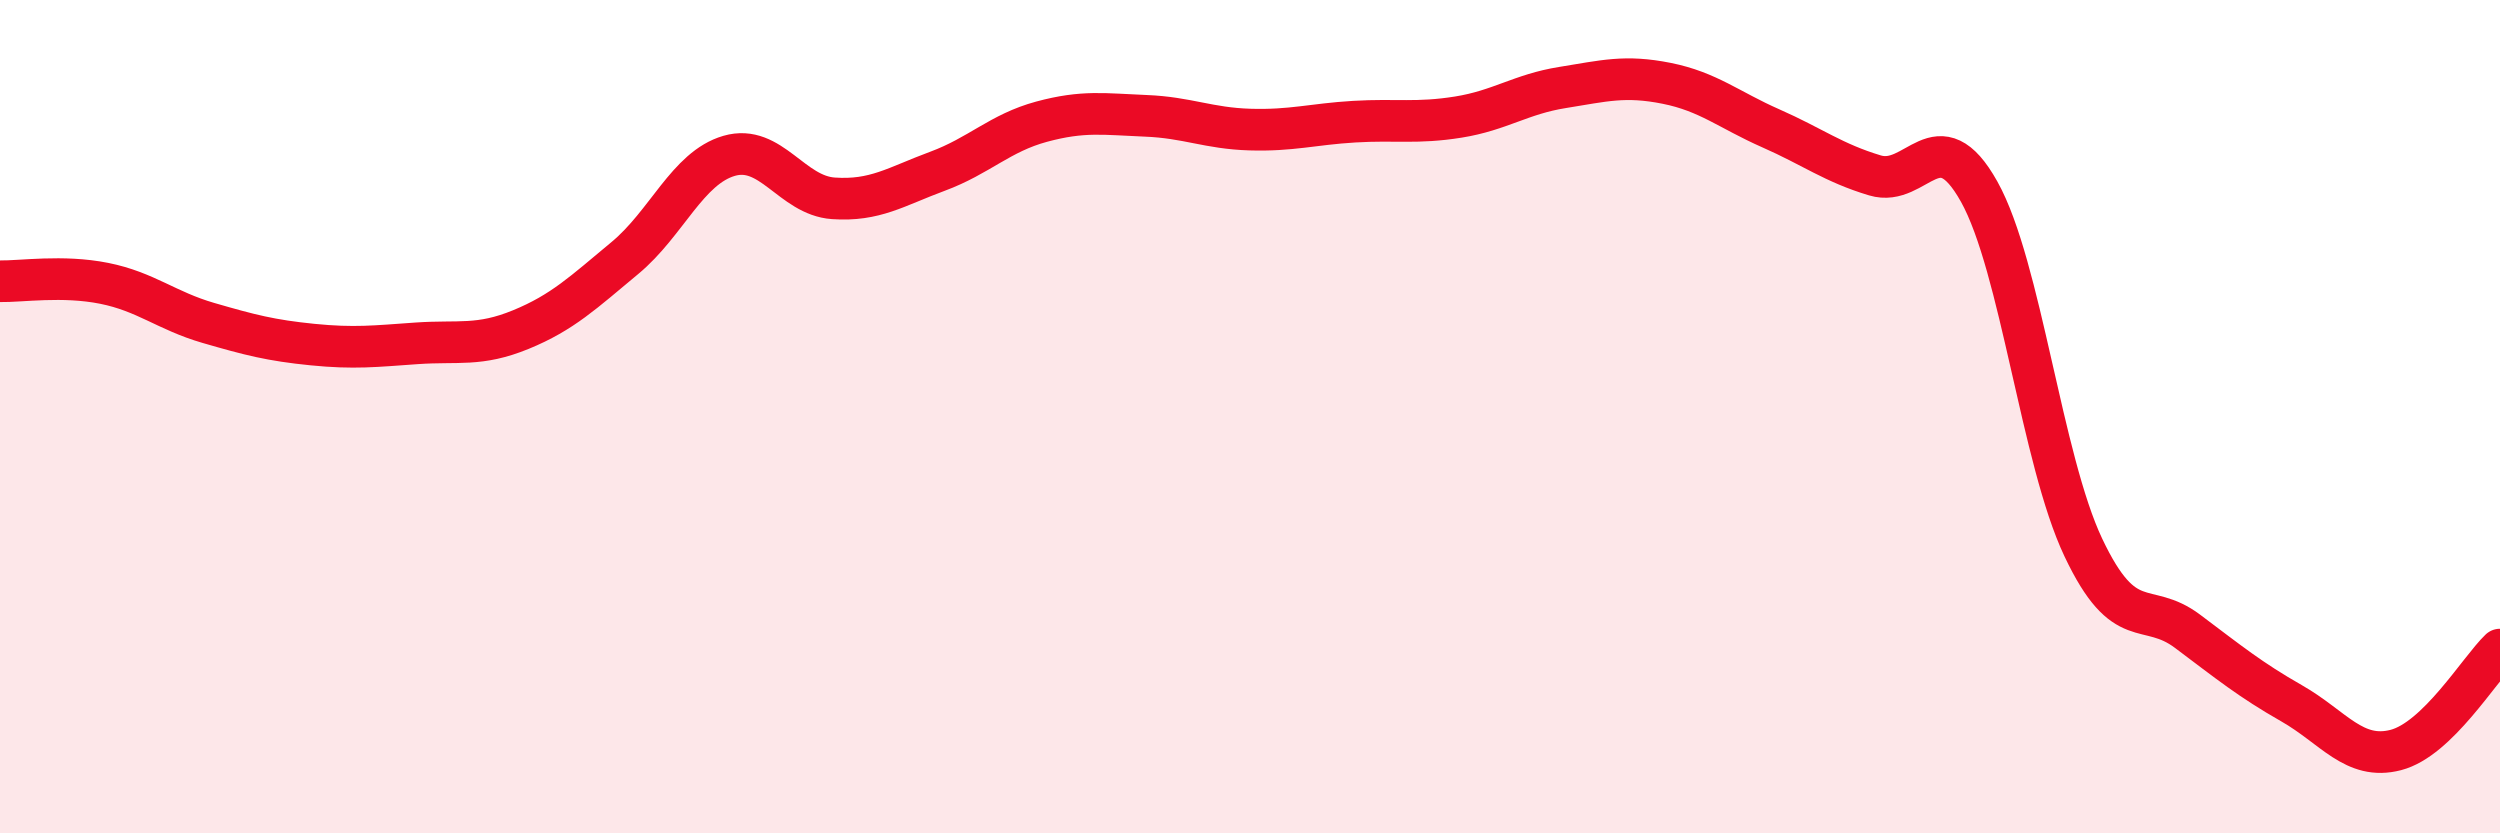
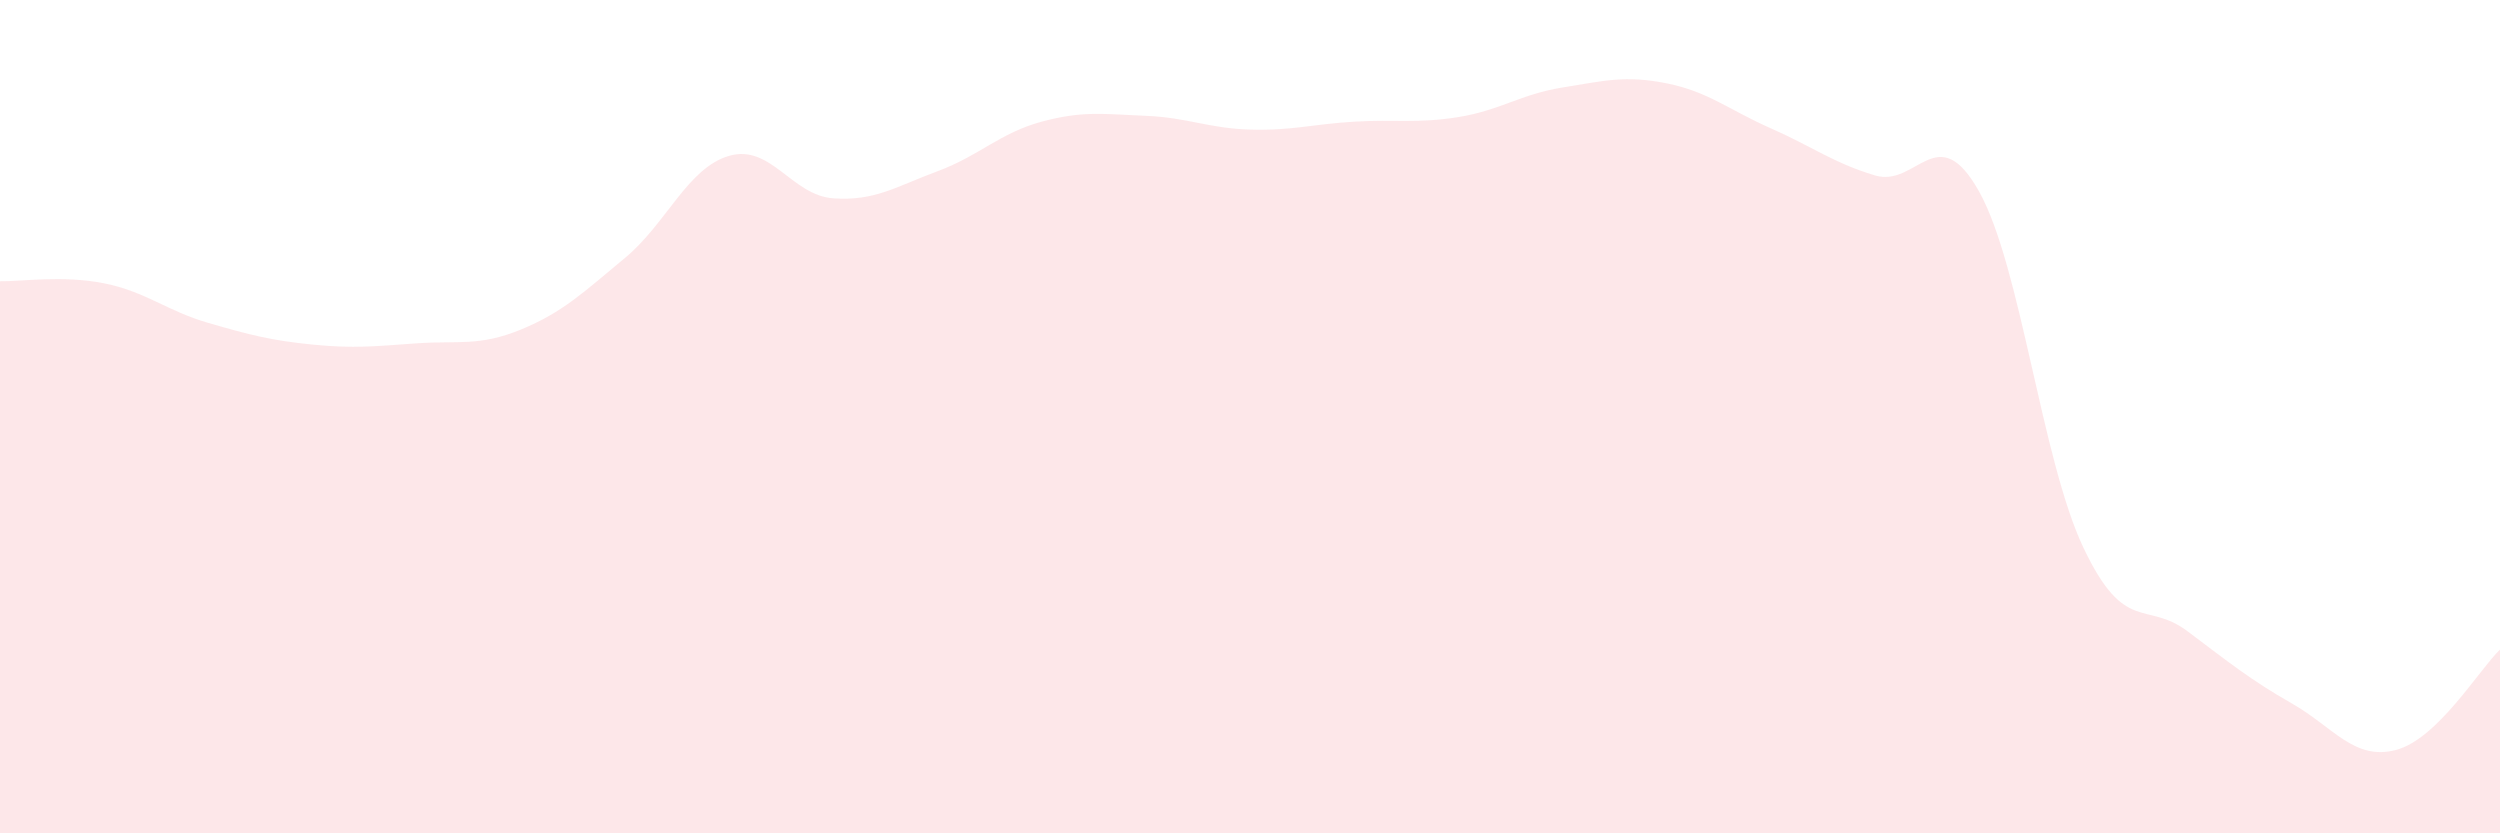
<svg xmlns="http://www.w3.org/2000/svg" width="60" height="20" viewBox="0 0 60 20">
  <path d="M 0,6.75 C 0.5,6.76 1.5,6.6 2.5,6.8 C 3.5,7 4,7.46 5,7.75 C 6,8.04 6.5,8.17 7.5,8.27 C 8.5,8.37 9,8.31 10,8.24 C 11,8.17 11.5,8.32 12.5,7.91 C 13.5,7.5 14,7.02 15,6.19 C 16,5.36 16.5,4.03 17.5,3.74 C 18.5,3.45 19,4.69 20,4.76 C 21,4.83 21.5,4.48 22.5,4.11 C 23.5,3.74 24,3.19 25,2.92 C 26,2.65 26.5,2.74 27.5,2.78 C 28.5,2.82 29,3.08 30,3.11 C 31,3.14 31.5,2.98 32.5,2.92 C 33.5,2.86 34,2.97 35,2.81 C 36,2.65 36.5,2.26 37.5,2.1 C 38.5,1.94 39,1.8 40,2 C 41,2.2 41.5,2.64 42.5,3.08 C 43.5,3.52 44,3.91 45,4.21 C 46,4.51 46.5,2.81 47.5,4.6 C 48.5,6.39 49,11.03 50,13.14 C 51,15.25 51.5,14.4 52.5,15.15 C 53.5,15.9 54,16.31 55,16.88 C 56,17.45 56.5,18.26 57.5,18 C 58.5,17.74 59.5,16.07 60,15.59L60 20L0 20Z" fill="#EB0A25" opacity="0.1" stroke-linecap="round" stroke-linejoin="round" />
-   <path d="M 0,6.75 C 0.5,6.76 1.5,6.6 2.5,6.8 C 3.5,7 4,7.46 5,7.75 C 6,8.04 6.5,8.17 7.5,8.27 C 8.5,8.37 9,8.31 10,8.24 C 11,8.17 11.5,8.32 12.5,7.91 C 13.5,7.5 14,7.02 15,6.19 C 16,5.36 16.5,4.03 17.5,3.74 C 18.5,3.45 19,4.69 20,4.76 C 21,4.83 21.5,4.48 22.5,4.11 C 23.5,3.74 24,3.19 25,2.92 C 26,2.65 26.5,2.74 27.5,2.78 C 28.5,2.82 29,3.08 30,3.11 C 31,3.14 31.5,2.98 32.5,2.92 C 33.5,2.86 34,2.97 35,2.81 C 36,2.65 36.5,2.26 37.5,2.1 C 38.5,1.94 39,1.8 40,2 C 41,2.2 41.5,2.64 42.5,3.08 C 43.5,3.52 44,3.91 45,4.21 C 46,4.51 46.5,2.81 47.5,4.6 C 48.5,6.39 49,11.03 50,13.14 C 51,15.25 51.5,14.4 52.5,15.15 C 53.5,15.9 54,16.31 55,16.88 C 56,17.45 56.5,18.26 57.5,18 C 58.5,17.74 59.5,16.07 60,15.59" stroke="#EB0A25" stroke-width="1" fill="none" stroke-linecap="round" stroke-linejoin="round" />
</svg>